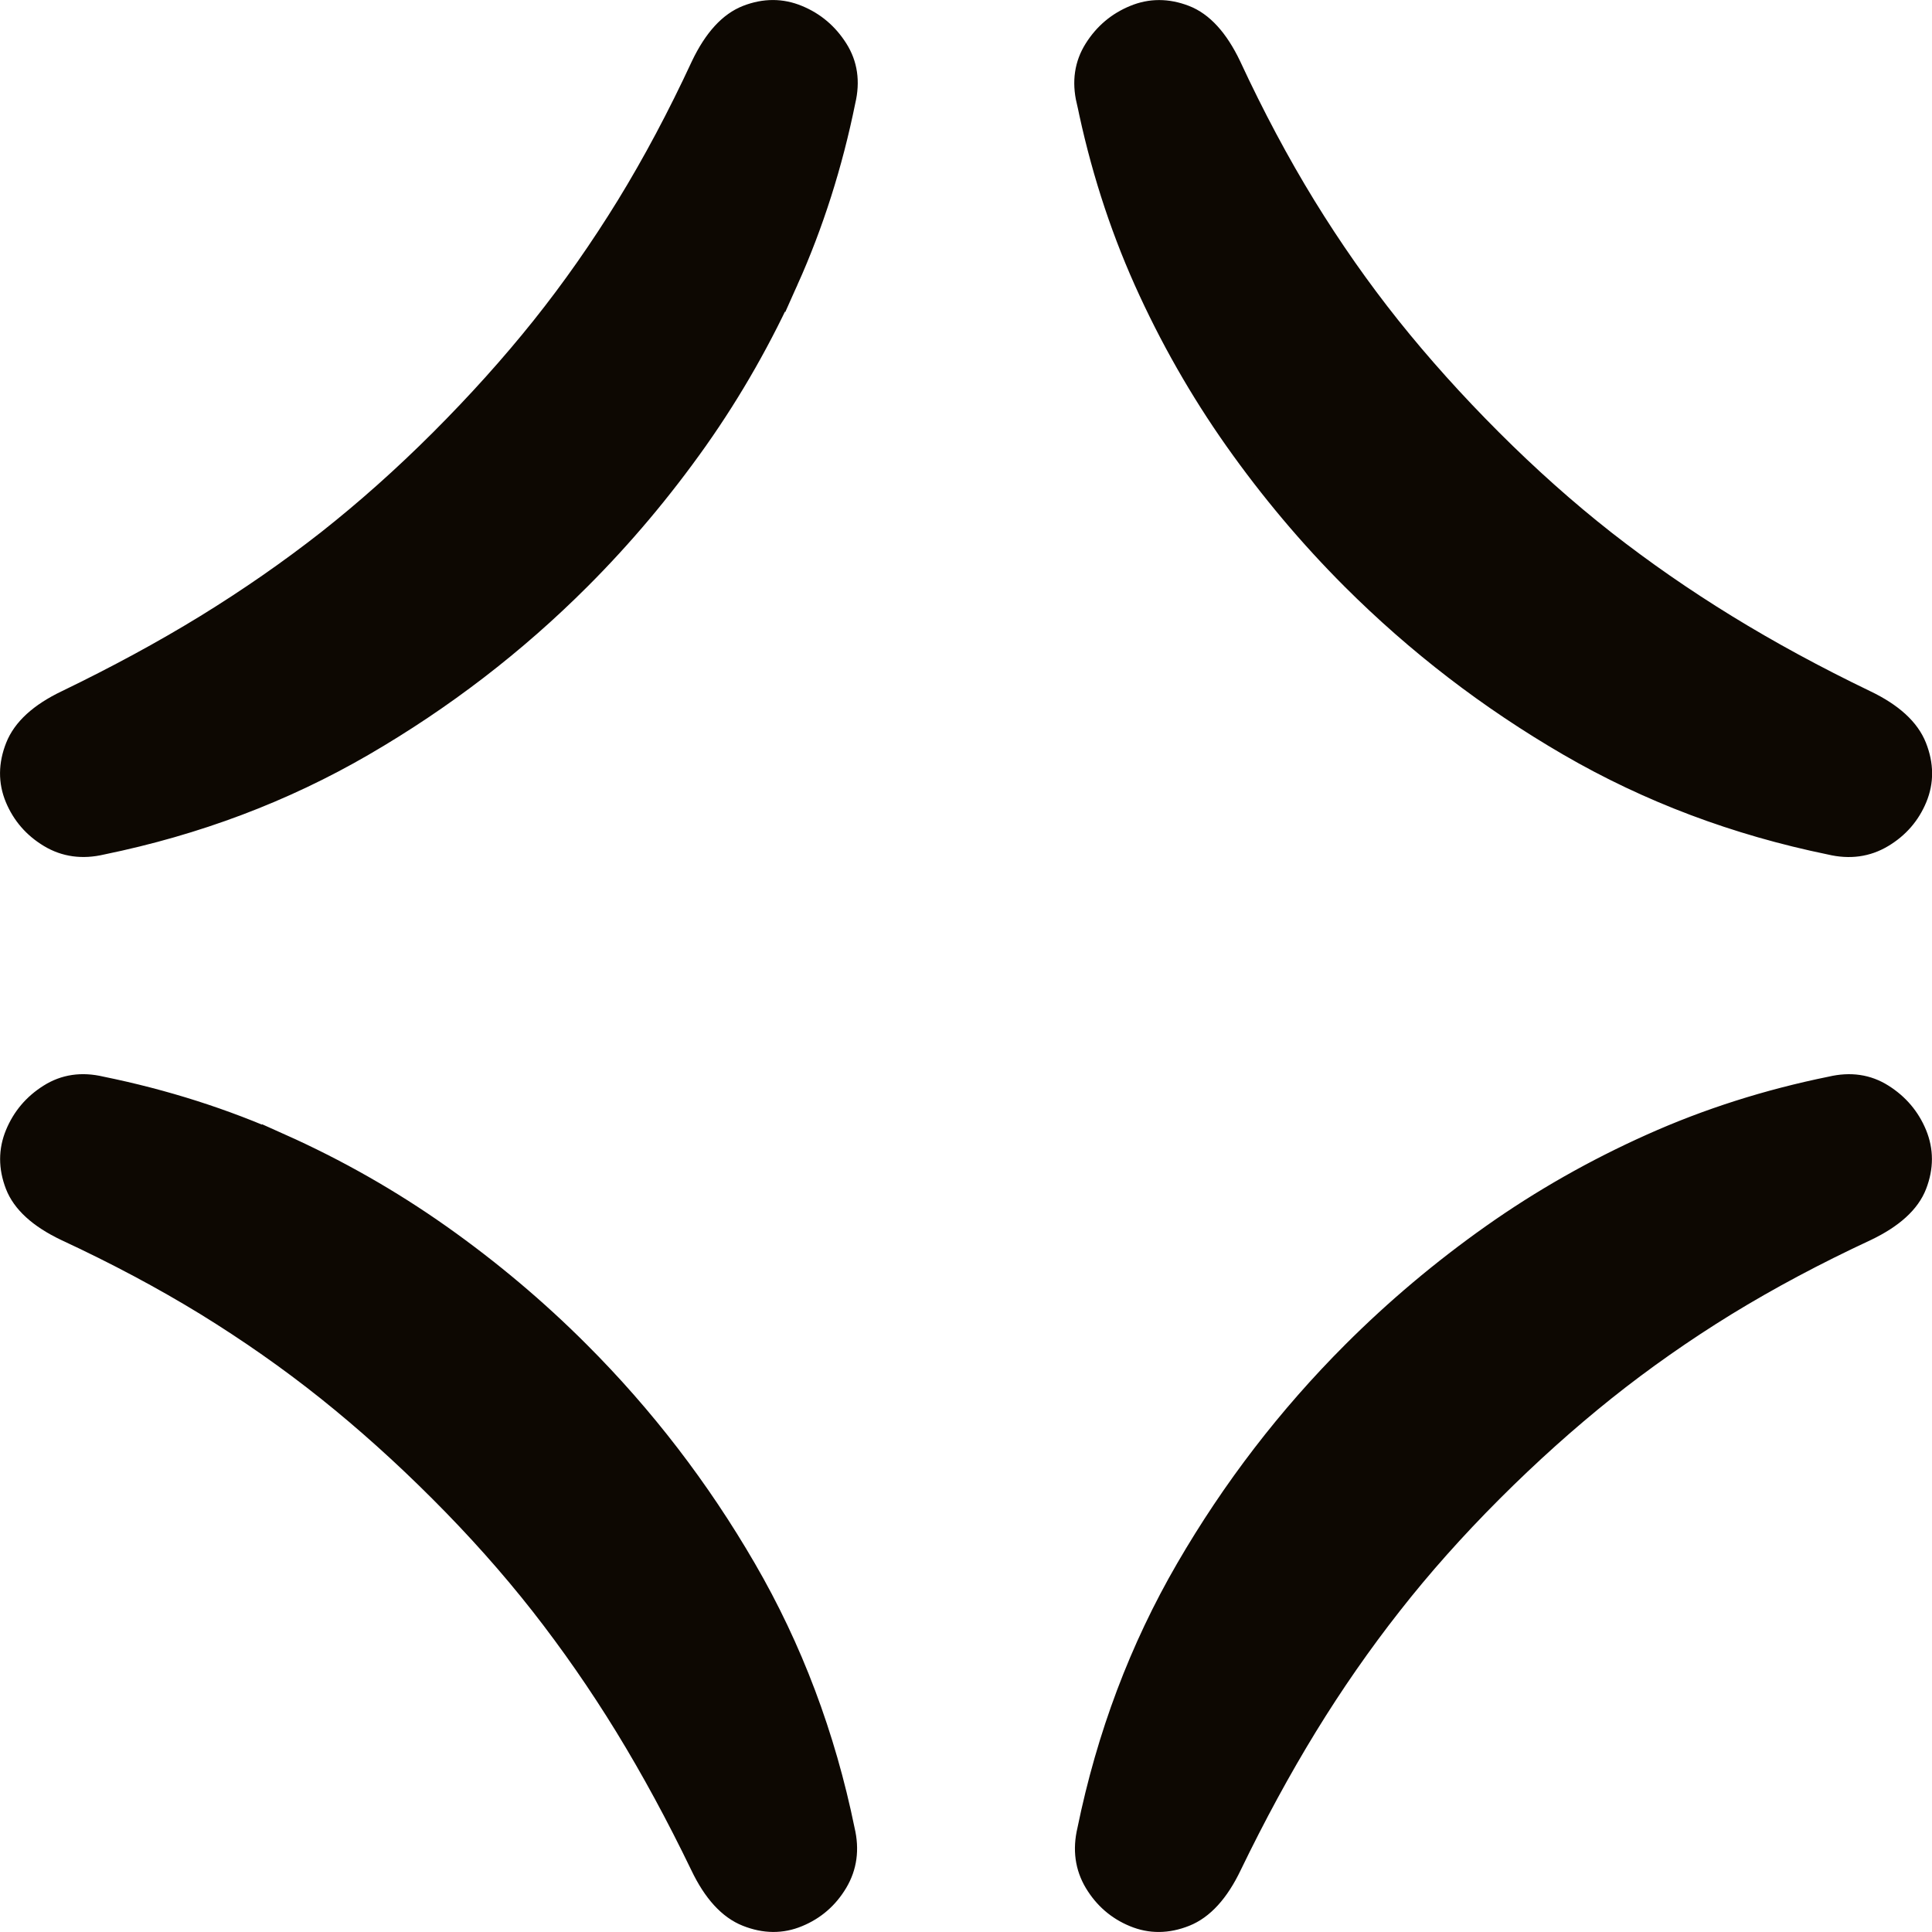
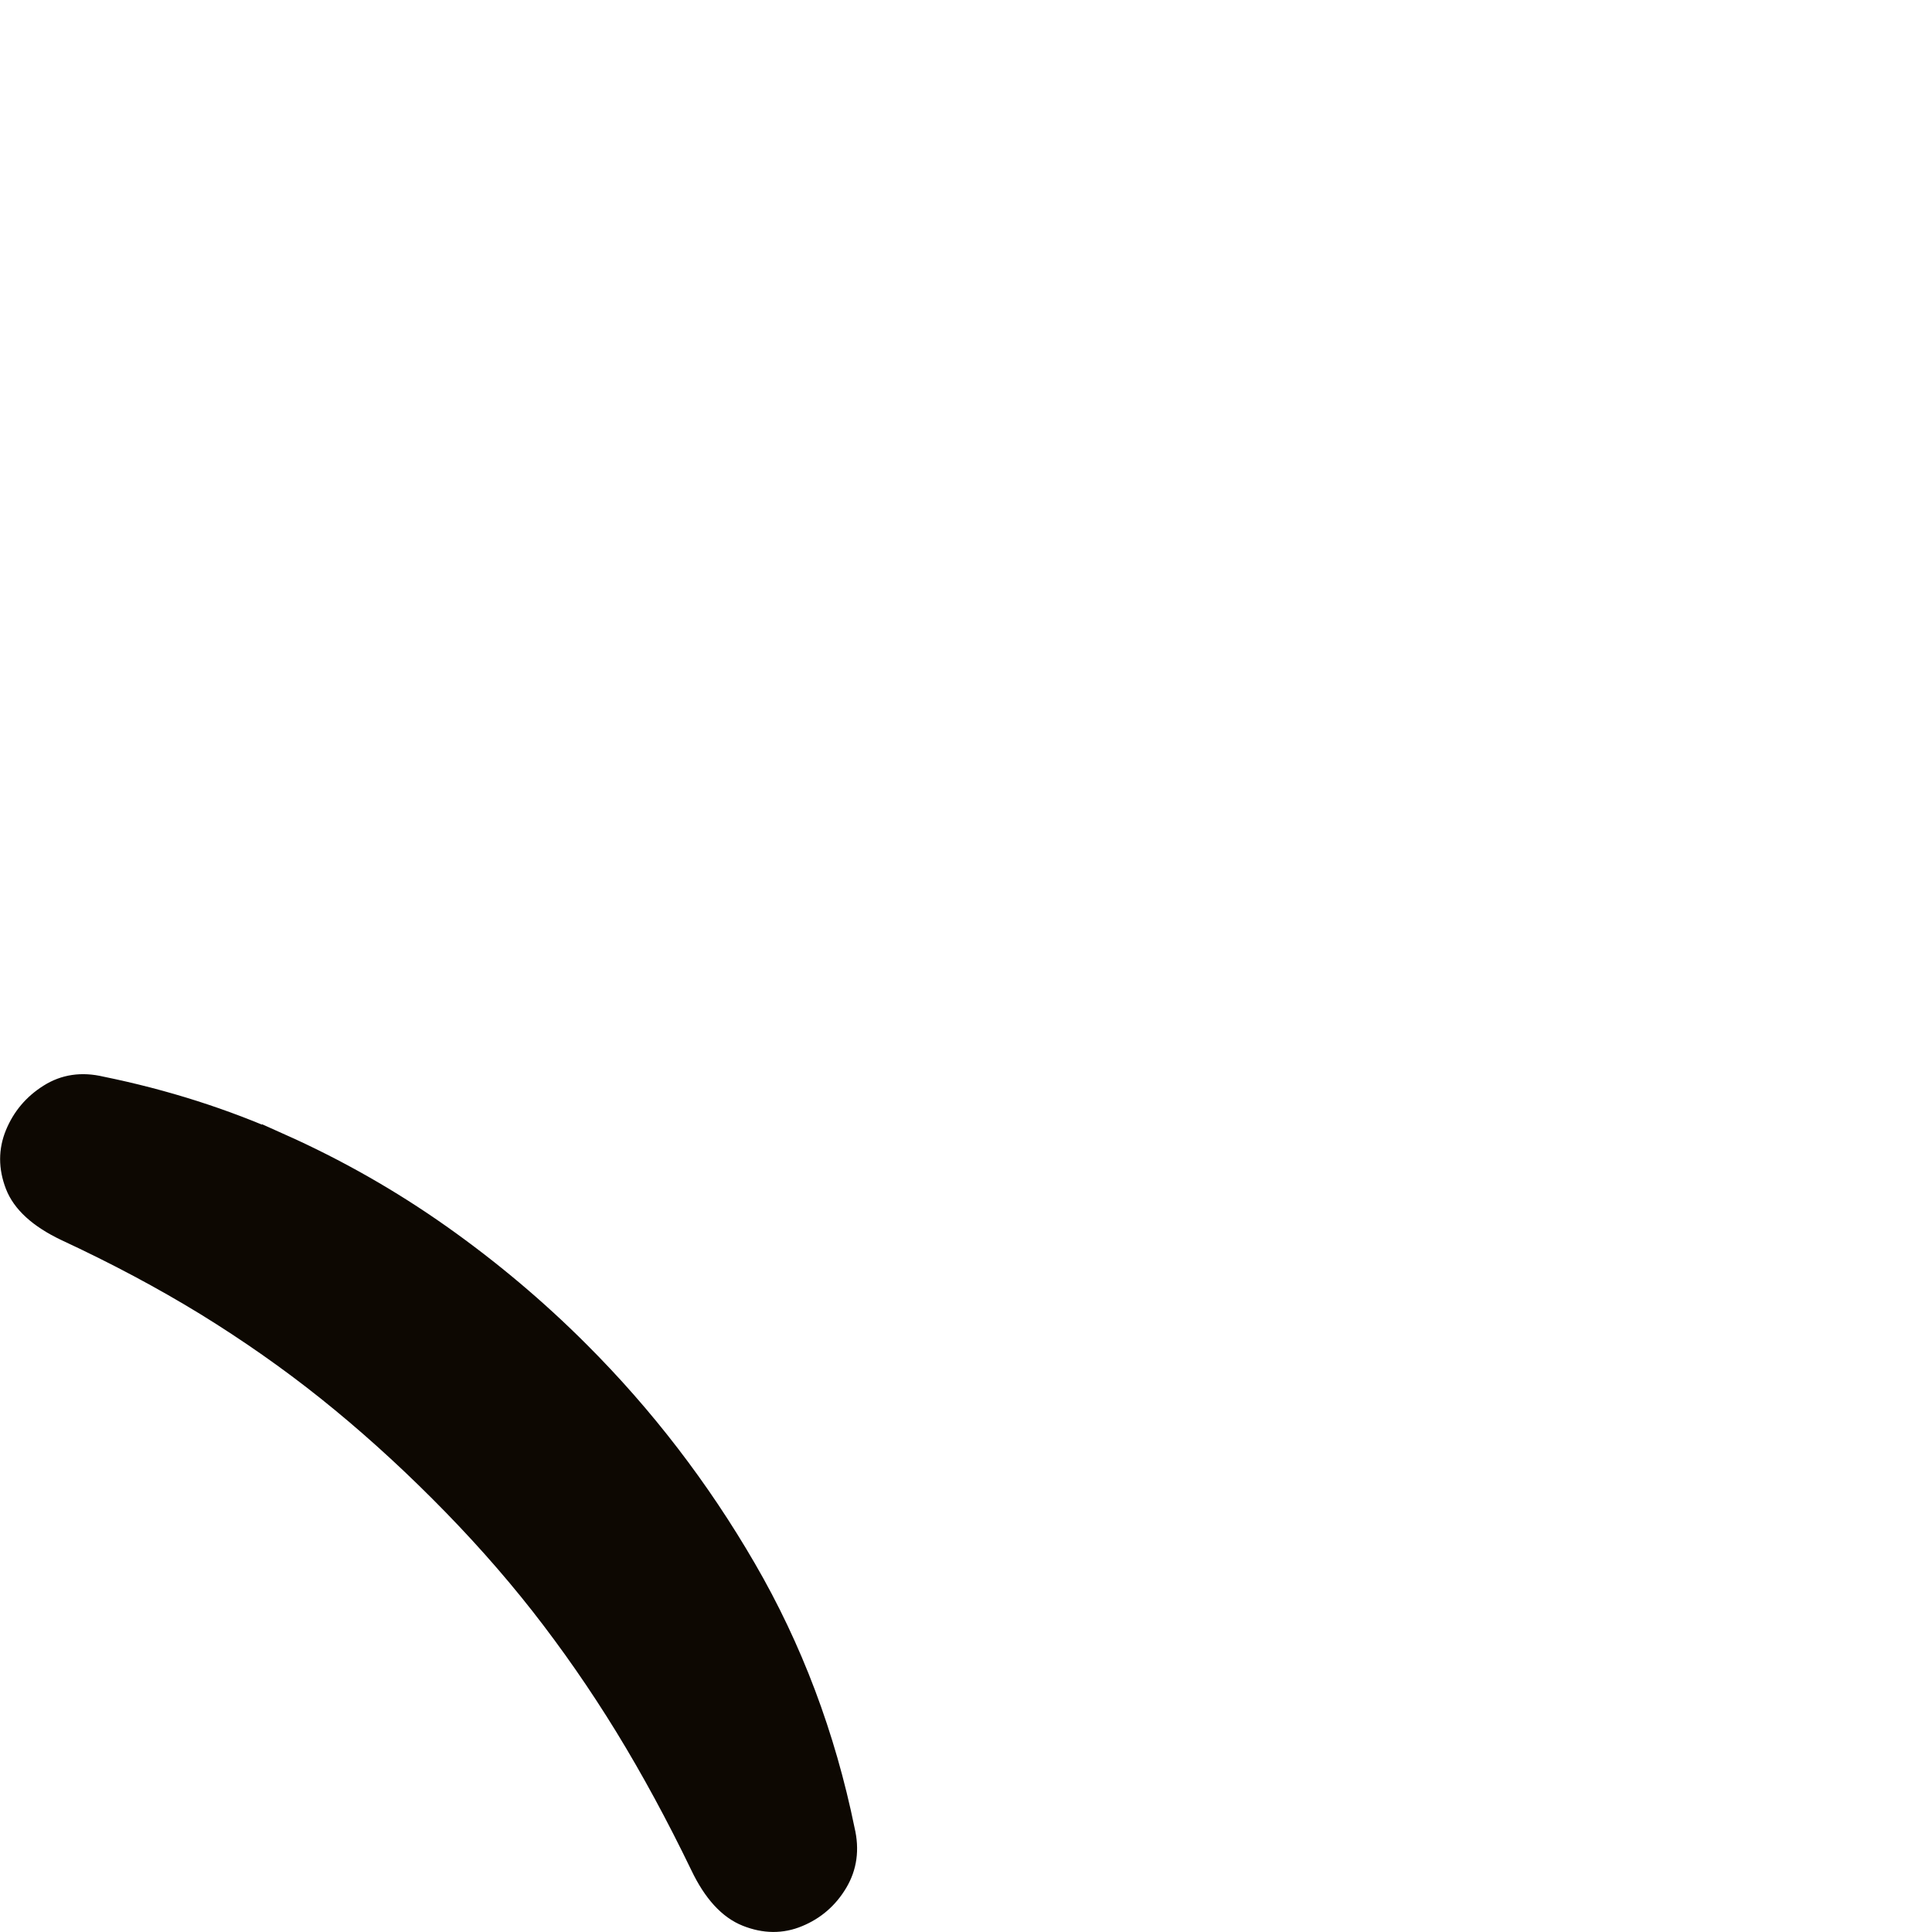
<svg xmlns="http://www.w3.org/2000/svg" id="Calque_2" viewBox="0 0 567.84 567.83">
  <defs>
    <style>.cls-1{fill:#0d0802;stroke:#0d0802;stroke-miterlimit:10;stroke-width:4.7px;}</style>
  </defs>
  <g id="Calque_1-2">
    <g>
      <g>
-         <path class="cls-1" d="M537.97,318.74c5.88-1.39,11.17-.62,15.82,2.33,4.68,2.95,8.05,6.93,10.13,11.94,2.06,5.02,2.07,10.21,0,15.57-2.07,5.37-7.1,9.94-15.06,13.75-14.87,6.92-28.57,14.23-41.12,21.91-12.54,7.72-24.39,16.03-35.55,24.93-11.14,8.91-22.18,18.8-33.09,29.71-10.89,10.9-20.76,21.97-29.57,33.23-8.82,11.23-17.09,23.12-24.79,35.67-7.69,12.55-15.09,26.17-22.2,40.86-3.8,7.95-8.43,13.02-13.87,15.19-5.44,2.17-10.68,2.2-15.68,.12-5.02-2.07-8.96-5.48-11.83-10.24-2.84-4.76-3.58-10.08-2.19-15.96,5.71-27.86,15.39-53.55,29.05-77.08,13.66-23.53,30.02-44.8,49.04-63.83,12.63-12.63,26.3-24.13,40.99-34.52,14.7-10.39,30.38-19.28,46.98-26.71,16.62-7.45,34.24-13.07,52.93-16.87Z" />
-         <path class="cls-1" d="M232.22,82.8c-7.44,16.59-16.34,32.26-26.72,46.97-10.39,14.68-21.88,28.37-34.51,40.99-19.03,19.03-40.31,35.38-63.83,49.04-23.53,13.66-49.22,23.34-77.05,29.05-5.89,1.39-11.22,.66-15.98-2.2-4.75-2.86-8.16-6.8-10.25-11.81-2.07-5-2.03-10.24,.13-15.68,2.16-5.45,7.22-10.09,15.18-13.89,14.7-7.11,28.33-14.48,40.88-22.18,12.53-7.71,24.43-15.96,35.68-24.77,11.22-8.84,22.3-18.7,33.2-29.59,10.9-10.91,20.81-21.93,29.72-33.08,8.92-11.17,17.2-23.02,24.92-35.55,7.69-12.54,15.01-26.26,21.91-41.14,3.8-7.95,8.39-12.96,13.77-15.05,5.34-2.07,10.54-2.07,15.54,.01,5.03,2.07,8.99,5.44,11.95,10.11,2.95,4.66,3.71,9.95,2.32,15.83-3.79,18.69-9.41,36.33-16.86,52.95Z" />
-       </g>
+         </g>
      <g>
-         <path class="cls-1" d="M318.75,29.86c-1.38-5.88-.59-11.17,2.34-15.82,2.94-4.68,6.93-8.05,11.96-10.12,4.99-2.07,10.18-2.07,15.54,0,5.37,2.07,9.96,7.1,13.76,15.04,6.91,14.89,14.23,28.59,21.93,41.14,7.71,12.54,16.01,24.39,24.91,35.55,8.91,11.15,18.81,22.17,29.71,33.07,10.9,10.9,21.97,20.76,33.21,29.59,11.28,8.82,23.16,17.07,35.7,24.77,12.54,7.71,26.16,15.11,40.88,22.2,7.95,3.81,13.01,8.43,15.18,13.89,2.16,5.45,2.2,10.68,.12,15.7-2.07,5-5.49,8.95-10.24,11.79-4.76,2.85-10.08,3.6-15.97,2.2-27.84-5.71-53.53-15.39-77.06-29.05-23.53-13.66-44.8-30.02-63.84-49.04-12.62-12.62-24.12-26.31-34.5-41-10.37-14.71-19.28-30.35-26.73-46.97-7.43-16.61-13.05-34.25-16.86-52.93Z" />
        <path class="cls-1" d="M82.81,335.59c16.62,7.44,32.27,16.35,46.97,26.72,14.69,10.38,28.38,21.88,41,34.52,19.03,19.02,35.38,40.3,49.04,63.84,13.66,23.51,23.36,49.22,29.06,77.07,1.39,5.88,.65,11.19-2.2,15.96-2.85,4.76-6.8,8.17-11.82,10.24-4.99,2.09-10.22,2.05-15.68-.12-5.45-2.16-10.08-7.22-13.88-15.18-7.1-14.7-14.49-28.32-22.18-40.87-7.7-12.54-15.97-24.43-24.78-35.69-8.83-11.24-18.68-22.31-29.59-33.21-10.89-10.9-21.93-20.8-33.08-29.71-11.16-8.91-23.02-17.2-35.56-24.93-12.55-7.69-26.24-14.99-41.13-21.91-7.95-3.79-12.98-8.38-15.05-13.75-2.06-5.36-2.06-10.55,.01-15.56,2.08-5.02,5.44-9,10.12-11.94,4.67-2.95,9.94-3.73,15.83-2.34,18.68,3.81,36.33,9.43,52.93,16.87Z" />
      </g>
    </g>
  </g>
</svg>